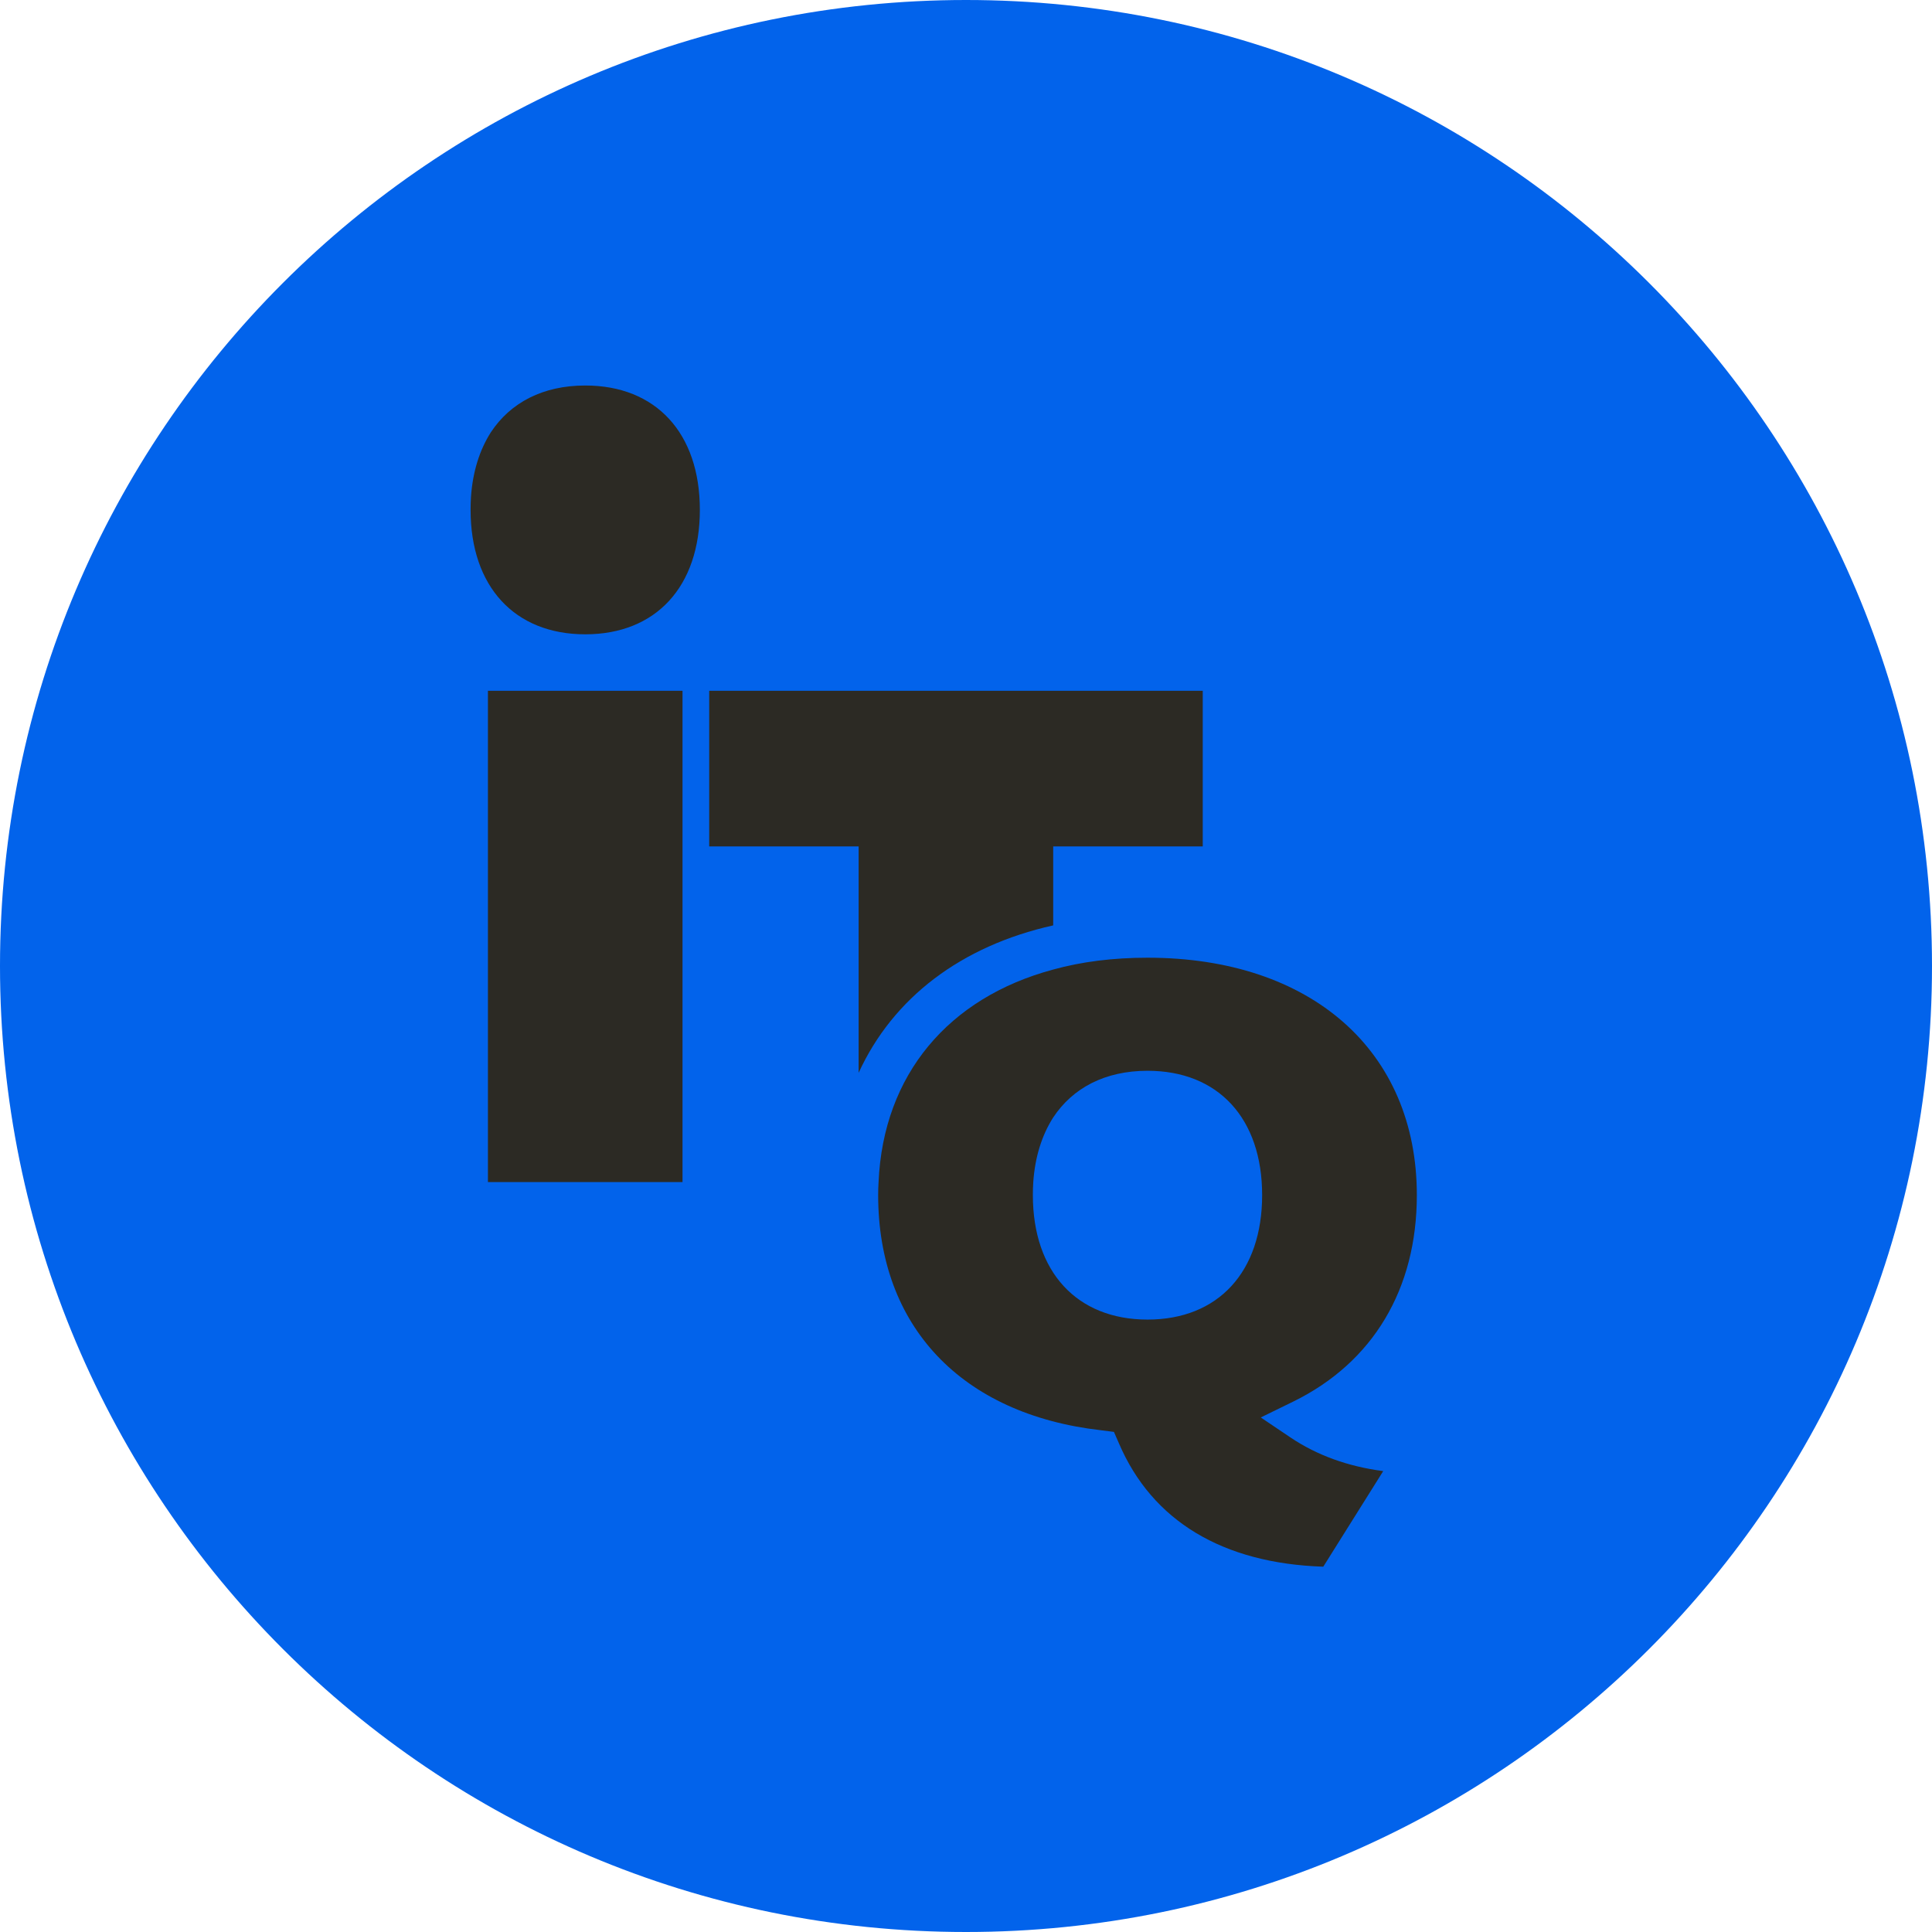
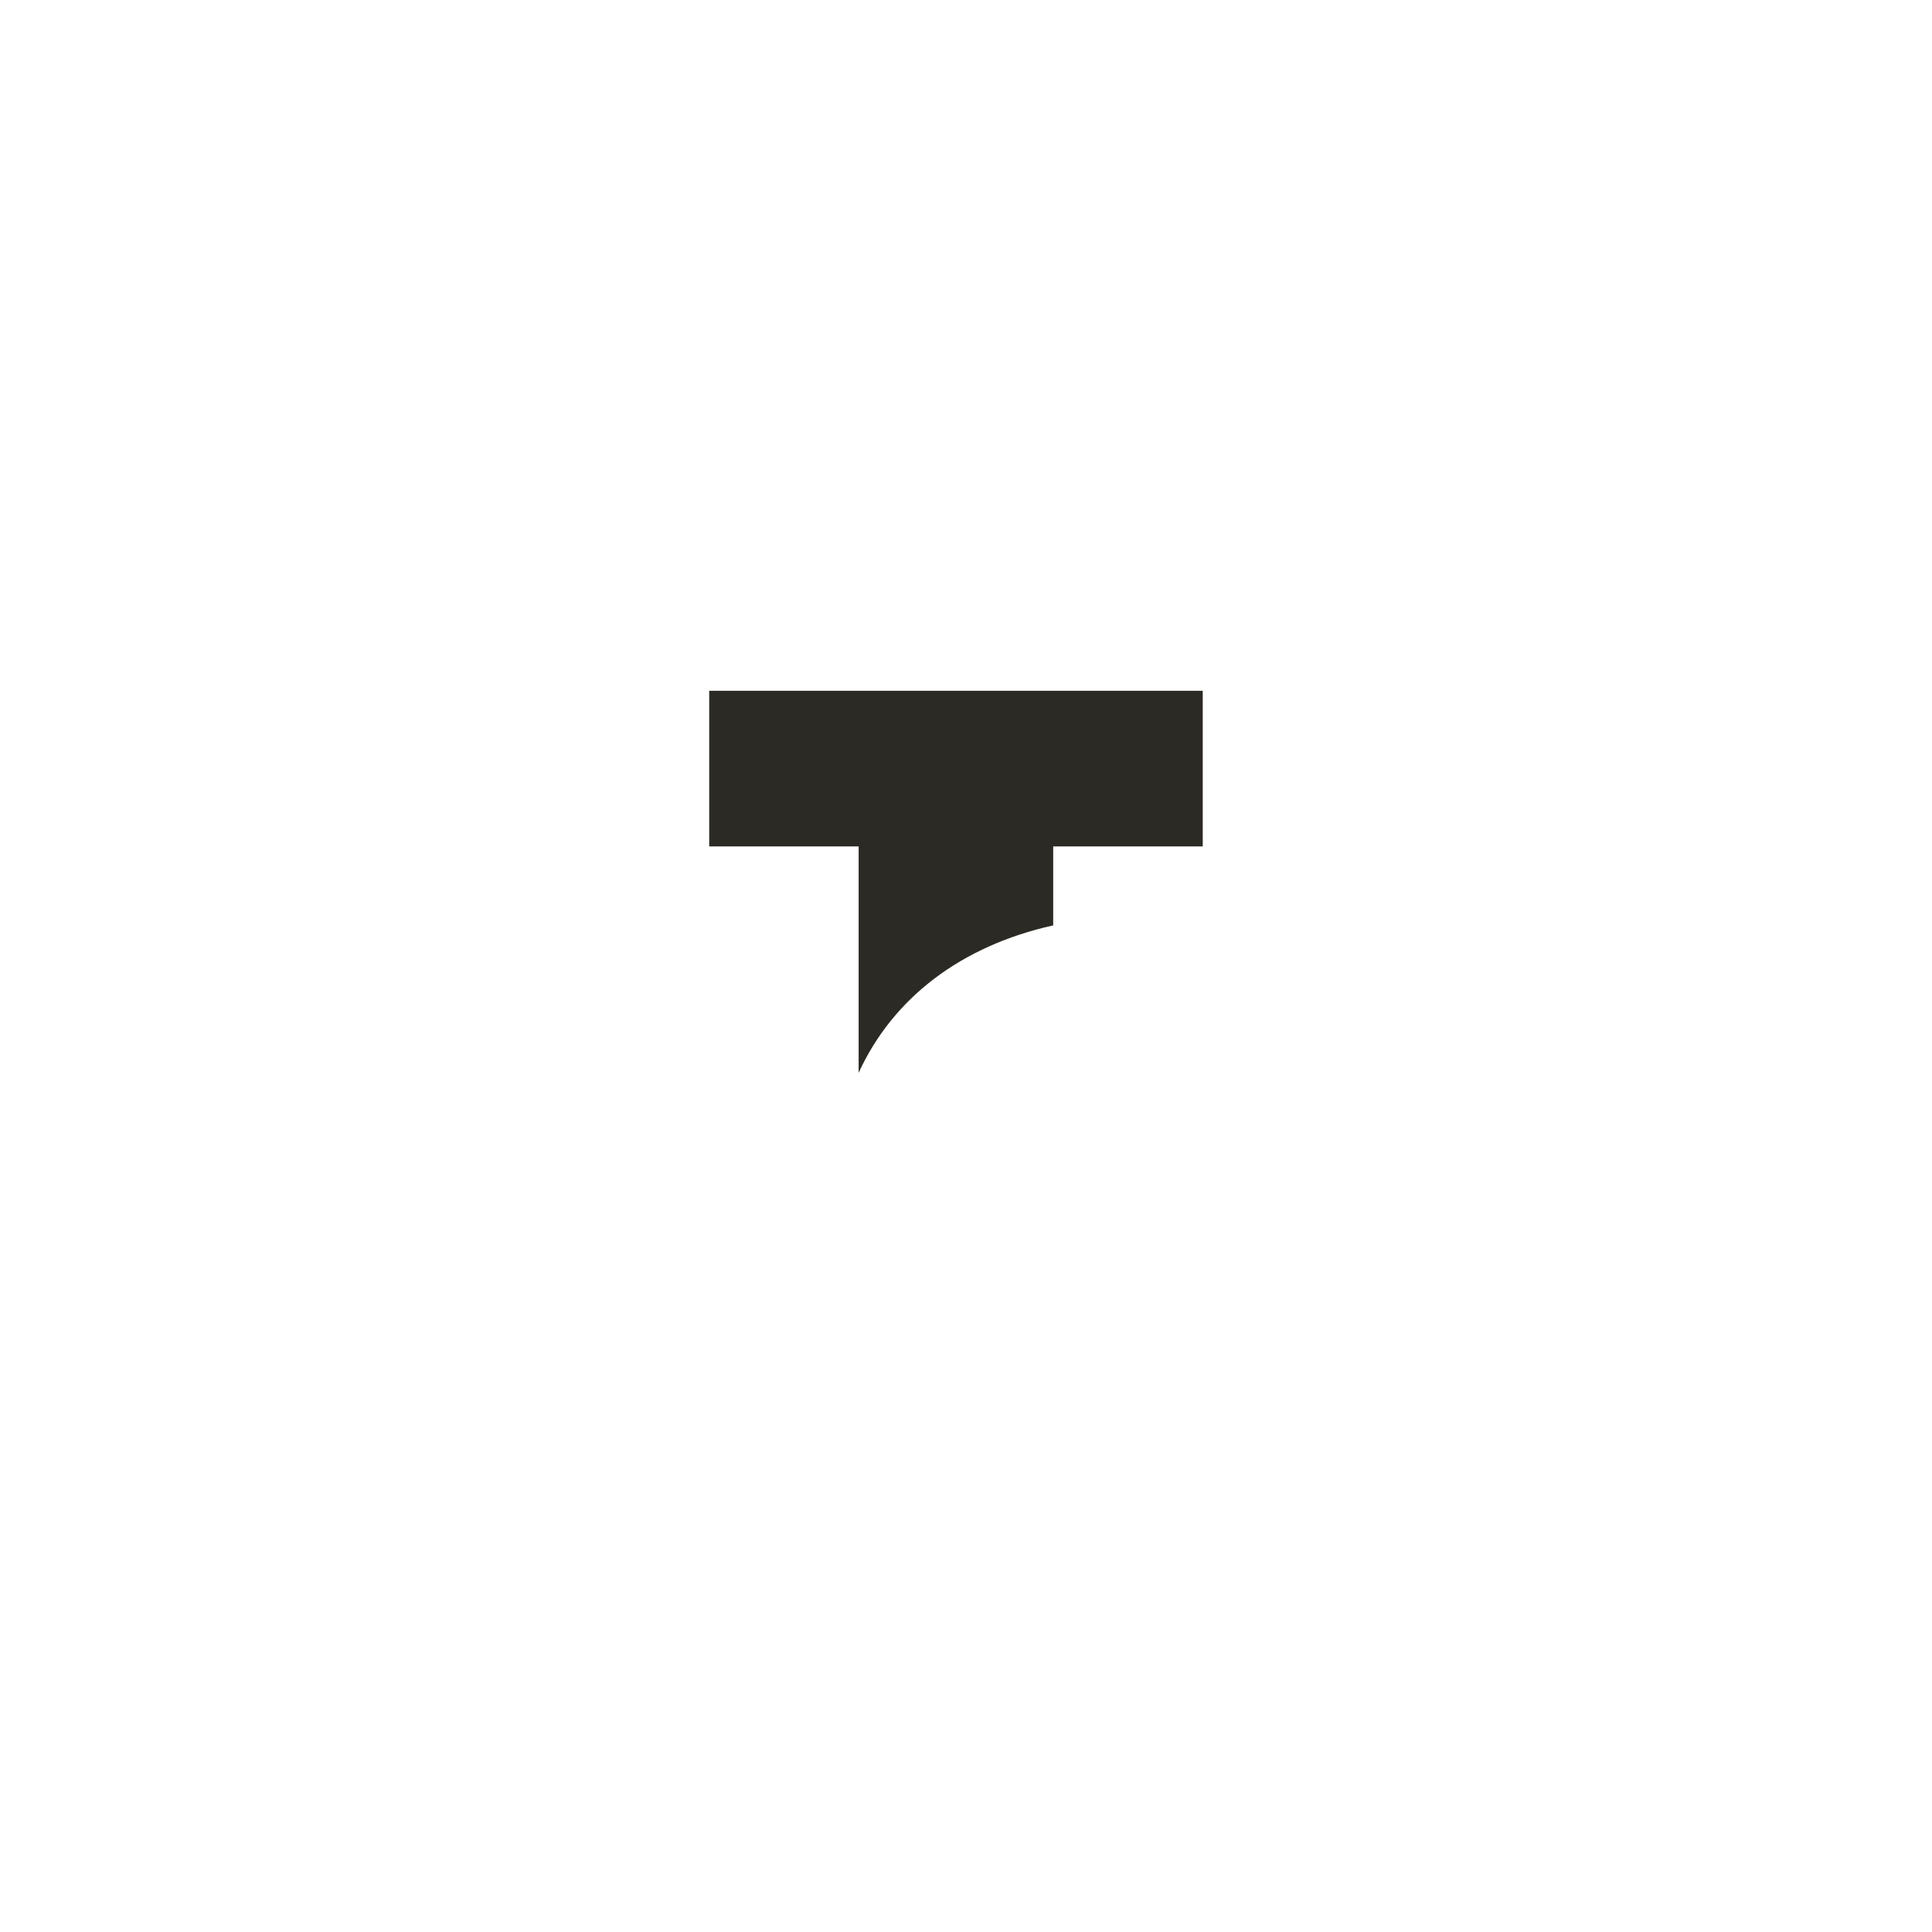
<svg xmlns="http://www.w3.org/2000/svg" width="82" height="82" viewBox="0 0 82 82" fill="none">
-   <path d="M41 82C63.644 82 82 63.644 82 41C82 18.356 63.644 0 41 0C18.356 0 0 18.356 0 41C0 63.644 18.356 82 41 82Z" fill="#0263EB" />
-   <path d="M28.968 29.319V50.171H20.709V29.319H28.968Z" fill="#2C2A24" />
  <path d="M30.101 29.319V35.924H36.443V45.534C37.899 42.356 40.788 40.149 44.701 39.276V35.924H51.048V29.319H30.101Z" fill="#2C2A24" />
-   <path d="M53.511 60.161L54.898 59.483C58.276 57.823 60.135 54.716 60.135 50.724C60.135 44.601 55.646 40.648 48.706 40.648C47.25 40.648 45.909 40.816 44.695 41.152C40.258 42.345 37.49 45.61 37.289 50.171C37.277 50.355 37.272 50.54 37.272 50.724C37.272 56.288 40.805 60.025 46.721 60.703L47.279 60.774L47.492 61.262C48.902 64.554 51.894 66.354 56.164 66.495L58.708 62.438C57.212 62.243 55.899 61.766 54.783 61.018L53.511 60.161ZM43.855 50.171C43.93 49.097 44.223 48.181 44.695 47.438C45.529 46.169 46.911 45.447 48.706 45.447C51.704 45.447 53.569 47.465 53.569 50.724C53.569 53.984 51.704 56.007 48.706 56.007C45.708 56.007 43.838 53.984 43.838 50.724C43.838 50.534 43.843 50.35 43.855 50.171Z" fill="#2C2A24" />
-   <path d="M29.704 21.639C29.704 24.899 27.84 26.922 24.841 26.922C21.843 26.922 19.973 24.899 19.973 21.639C19.973 21.45 19.979 21.265 19.99 21.086C20.065 20.012 20.358 19.096 20.83 18.353C21.665 17.084 23.046 16.362 24.841 16.362C27.84 16.362 29.704 18.38 29.704 21.639Z" fill="#2C2A24" />
</svg>